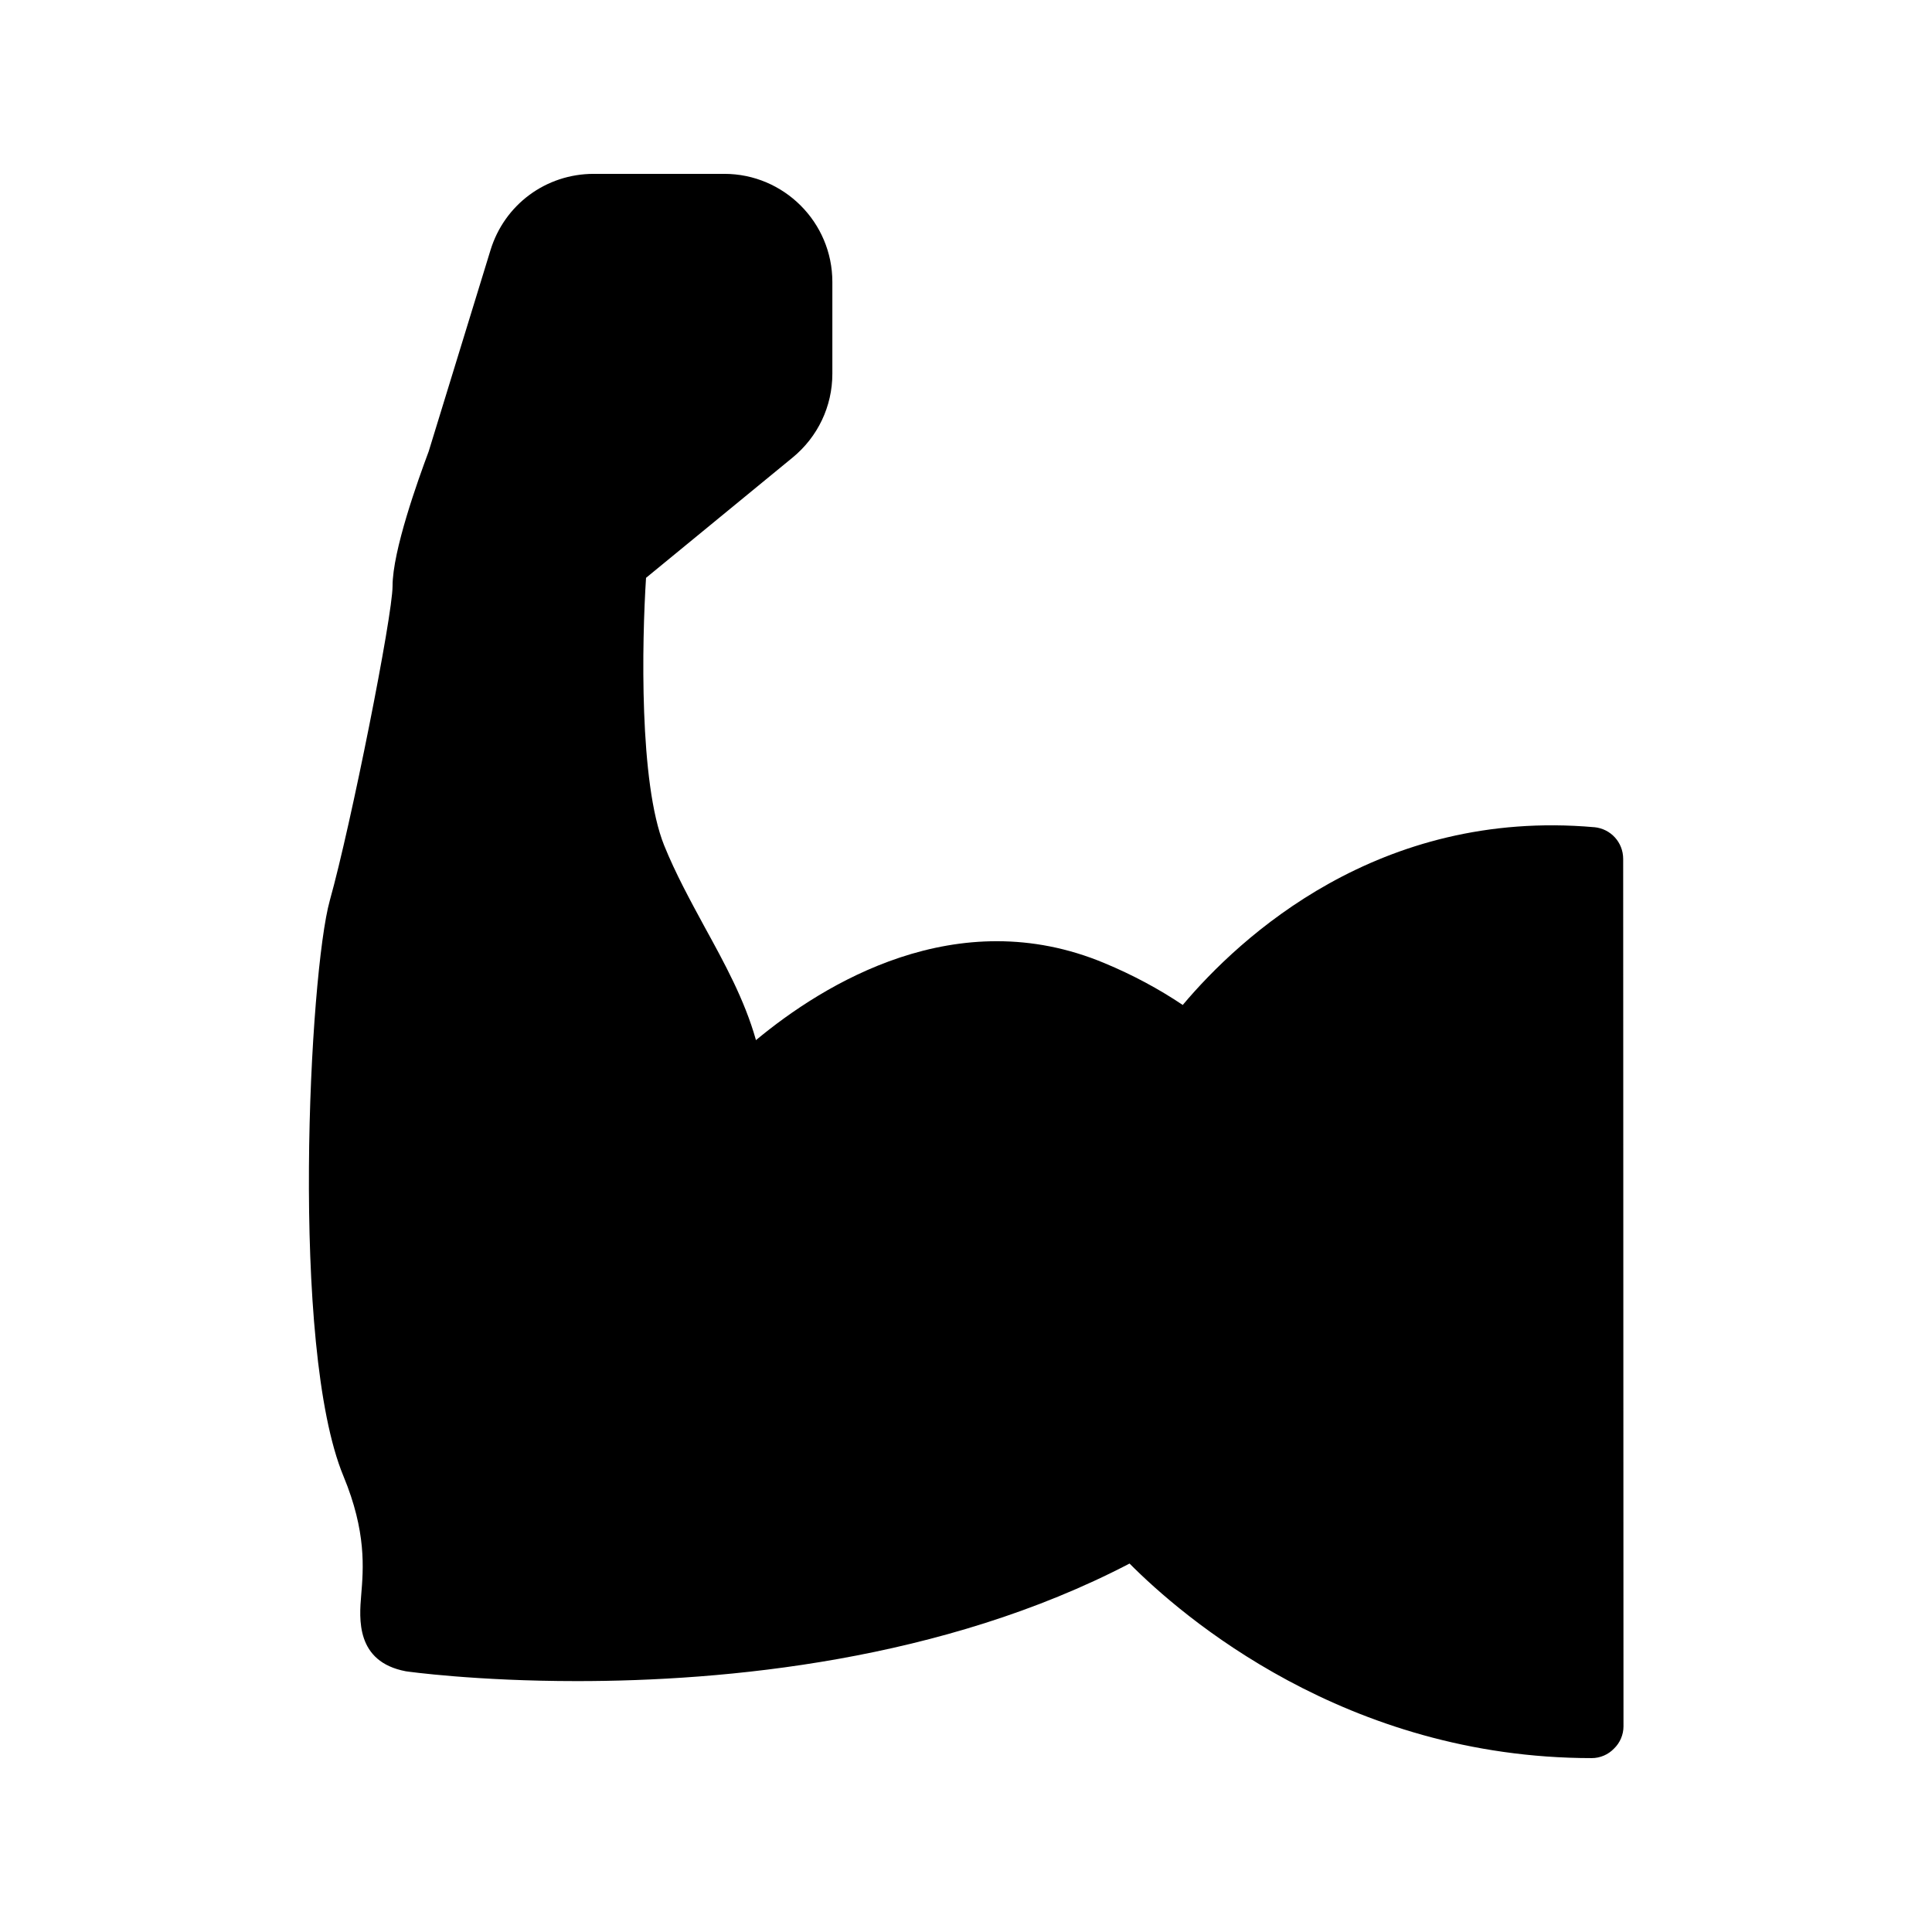
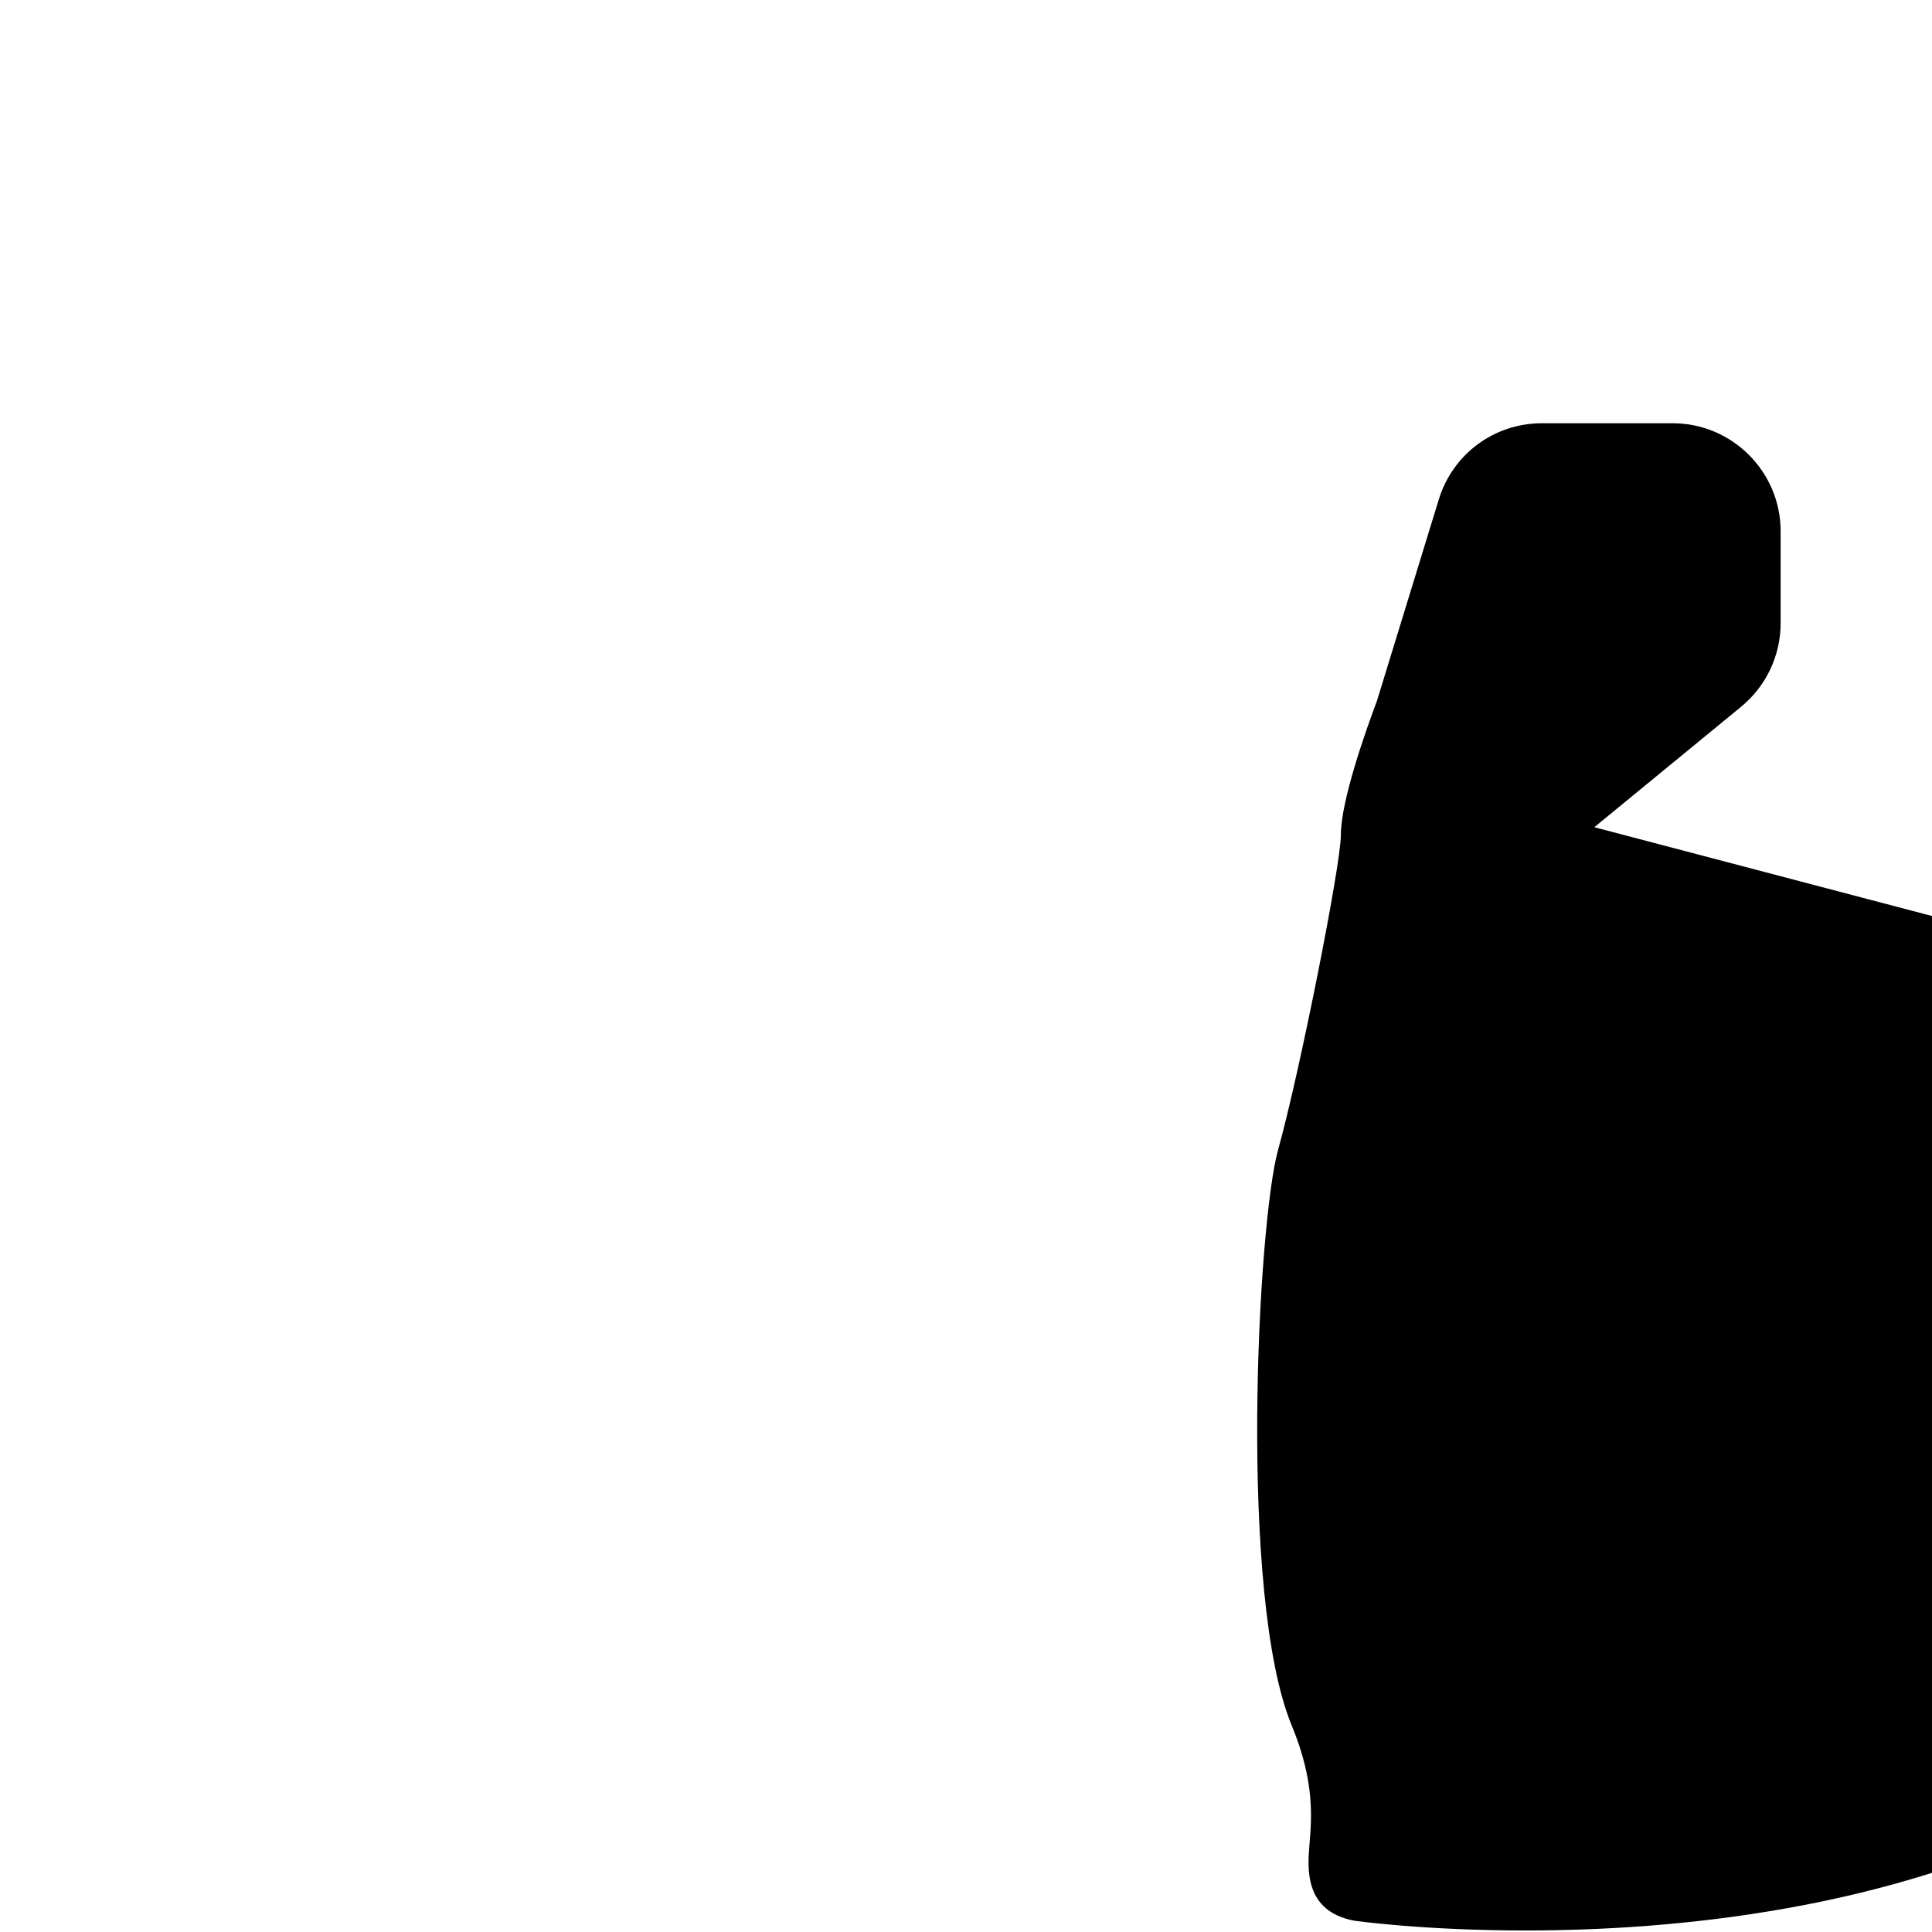
<svg xmlns="http://www.w3.org/2000/svg" fill="#000000" width="800px" height="800px" version="1.1" viewBox="144 144 512 512">
-   <path d="m566.51 363.22c-57.098-5.039-93.875 29.055-109.07 47.105-6.383-4.281-13.266-7.977-20.738-11.082-39.129-16.375-74.48 5.543-92.363 20.402-3.023-10.746-8.398-20.488-13.602-29.977-3.777-6.969-7.727-14.191-10.746-21.664-6.633-16.543-5.879-53.906-4.785-70.871l38.879-31.906c6.633-5.457 10.496-13.52 10.496-22.168v-24.352c0-15.785-12.848-28.633-28.633-28.633h-34.594c-12.68 0-23.68 8.145-27.375 20.238l-16.375 53.32c-2.856 7.641-9.574 26.367-9.574 35.688 0 7.894-11 63.227-16.625 83.297-5.375 19.23-10.578 118.31 3.609 152.57 6.129 14.777 5.289 24.52 4.703 31.57-0.504 6.129-1.512 17.633 11.84 20.152 0.504 0.082 18.559 2.602 45.344 2.602 39.047 0 96.816-5.289 146.44-31.152 13.762 13.859 57.258 51.559 122.5 51.559 2.184 0 4.367-0.922 5.879-2.519 1.594-1.512 2.519-3.695 2.519-5.879l-0.082-229.91c-0.004-4.363-3.277-7.973-7.644-8.395z" />
+   <path d="m566.51 363.22l38.879-31.906c6.633-5.457 10.496-13.52 10.496-22.168v-24.352c0-15.785-12.848-28.633-28.633-28.633h-34.594c-12.68 0-23.68 8.145-27.375 20.238l-16.375 53.32c-2.856 7.641-9.574 26.367-9.574 35.688 0 7.894-11 63.227-16.625 83.297-5.375 19.23-10.578 118.31 3.609 152.57 6.129 14.777 5.289 24.52 4.703 31.57-0.504 6.129-1.512 17.633 11.84 20.152 0.504 0.082 18.559 2.602 45.344 2.602 39.047 0 96.816-5.289 146.44-31.152 13.762 13.859 57.258 51.559 122.5 51.559 2.184 0 4.367-0.922 5.879-2.519 1.594-1.512 2.519-3.695 2.519-5.879l-0.082-229.91c-0.004-4.363-3.277-7.973-7.644-8.395z" />
</svg>